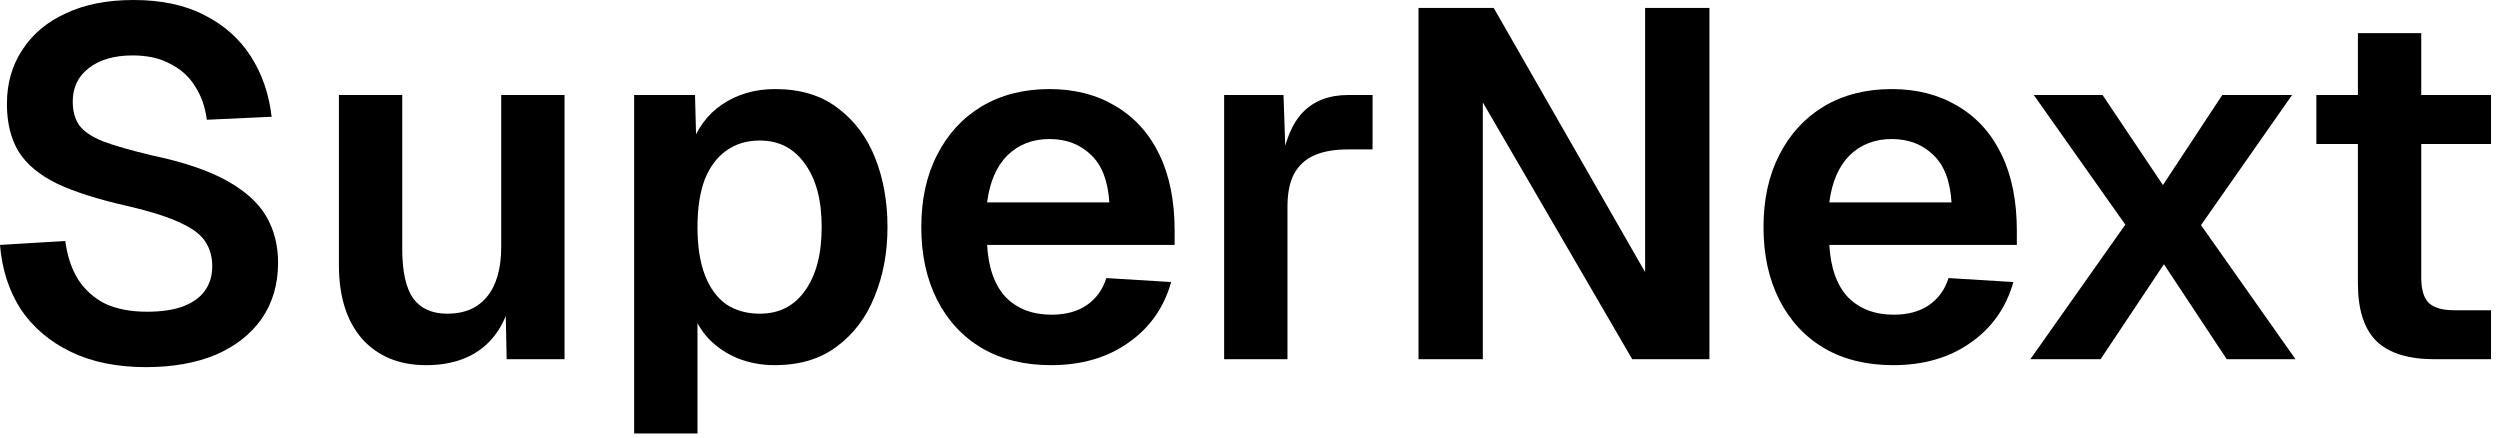
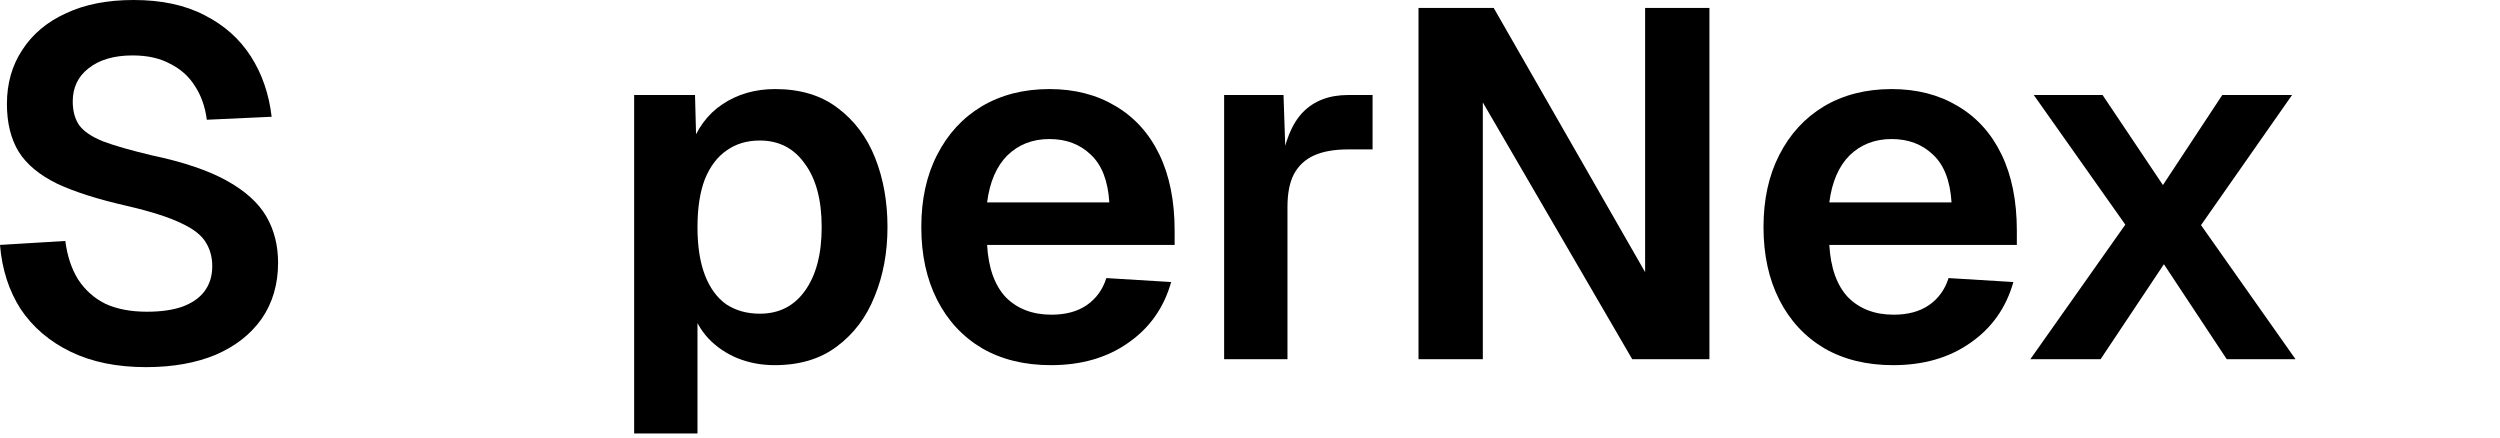
<svg xmlns="http://www.w3.org/2000/svg" fill="none" height="100%" overflow="visible" preserveAspectRatio="none" style="display: block;" viewBox="0 0 177 31" width="100%">
  <g id="SuperNext">
    <path d="M10.334 25.993C8.279 25.993 6.504 25.631 5.009 24.907C3.515 24.183 2.335 23.179 1.471 21.895C0.631 20.587 0.14 19.069 0 17.34L4.624 17.06C4.764 18.135 5.068 19.045 5.535 19.793C6.025 20.54 6.668 21.112 7.462 21.509C8.279 21.883 9.26 22.07 10.404 22.07C11.385 22.07 12.214 21.953 12.892 21.72C13.592 21.463 14.118 21.101 14.468 20.634C14.842 20.143 15.028 19.547 15.028 18.847C15.028 18.216 14.877 17.656 14.573 17.165C14.27 16.652 13.686 16.196 12.822 15.799C11.957 15.379 10.673 14.97 8.968 14.573C6.913 14.106 5.266 13.581 4.029 12.997C2.791 12.389 1.892 11.642 1.331 10.755C0.771 9.844 0.49 8.711 0.49 7.357C0.49 5.909 0.852 4.636 1.576 3.538C2.3 2.417 3.328 1.553 4.659 0.946C5.99 0.315 7.59 0 9.458 0C11.444 0 13.125 0.362 14.503 1.086C15.881 1.787 16.967 2.756 17.761 3.994C18.555 5.231 19.045 6.656 19.232 8.267L14.643 8.478C14.526 7.567 14.246 6.773 13.802 6.095C13.382 5.418 12.798 4.893 12.051 4.519C11.327 4.122 10.439 3.924 9.388 3.924C8.081 3.924 7.041 4.227 6.271 4.834C5.523 5.418 5.15 6.201 5.15 7.181C5.15 7.859 5.301 8.419 5.605 8.863C5.932 9.307 6.504 9.692 7.322 10.019C8.139 10.323 9.283 10.649 10.755 11C12.973 11.467 14.736 12.062 16.044 12.787C17.352 13.51 18.286 14.351 18.847 15.309C19.407 16.266 19.688 17.364 19.688 18.602C19.688 20.12 19.302 21.439 18.532 22.56C17.761 23.658 16.675 24.51 15.274 25.117C13.872 25.701 12.226 25.993 10.334 25.993Z" fill="black" />
-     <path d="M30.161 25.853C28.269 25.853 26.763 25.234 25.642 23.997C24.544 22.735 23.995 20.995 23.995 18.777V6.726H28.479V17.656C28.479 19.221 28.736 20.377 29.25 21.124C29.787 21.848 30.593 22.21 31.667 22.21C32.882 22.21 33.816 21.813 34.47 21.019C35.147 20.201 35.486 19.022 35.486 17.481V6.726H39.97V25.433H35.871L35.766 20.283L36.327 20.458C36.046 22.233 35.381 23.576 34.33 24.487C33.279 25.398 31.889 25.853 30.161 25.853Z" fill="black" />
    <path d="M44.898 30.688V6.726H49.207L49.312 10.72L48.856 10.509C49.324 9.132 50.083 8.092 51.133 7.392C52.208 6.668 53.457 6.306 54.882 6.306C56.657 6.306 58.128 6.749 59.296 7.637C60.487 8.524 61.374 9.704 61.958 11.175C62.542 12.646 62.834 14.281 62.834 16.079C62.834 17.878 62.53 19.512 61.923 20.984C61.339 22.455 60.452 23.634 59.261 24.522C58.093 25.409 56.622 25.853 54.847 25.853C53.913 25.853 53.037 25.69 52.219 25.363C51.425 25.036 50.736 24.569 50.153 23.962C49.592 23.354 49.195 22.642 48.962 21.825L49.382 21.474V30.688H44.898ZM53.796 22.21C55.151 22.21 56.213 21.673 56.984 20.599C57.778 19.501 58.175 17.994 58.175 16.079C58.175 14.164 57.778 12.67 56.984 11.595C56.213 10.498 55.151 9.949 53.796 9.949C52.885 9.949 52.103 10.182 51.449 10.649C50.795 11.093 50.281 11.771 49.907 12.681C49.557 13.592 49.382 14.725 49.382 16.079C49.382 17.434 49.557 18.567 49.907 19.477C50.258 20.388 50.76 21.077 51.414 21.544C52.091 21.988 52.885 22.21 53.796 22.21Z" fill="black" />
    <path d="M74.406 25.853C72.537 25.853 70.914 25.456 69.537 24.662C68.159 23.845 67.096 22.7 66.349 21.229C65.601 19.758 65.228 18.041 65.228 16.079C65.228 14.118 65.601 12.413 66.349 10.965C67.096 9.494 68.147 8.349 69.501 7.532C70.879 6.714 72.479 6.306 74.301 6.306C76.076 6.306 77.629 6.703 78.96 7.497C80.314 8.291 81.354 9.435 82.078 10.93C82.802 12.425 83.164 14.223 83.164 16.325V17.34H69.887C69.98 18.975 70.424 20.213 71.218 21.054C72.035 21.871 73.11 22.28 74.441 22.28C75.445 22.28 76.274 22.058 76.928 21.614C77.605 21.147 78.073 20.505 78.329 19.688L82.918 19.968C82.405 21.79 81.389 23.226 79.871 24.277C78.376 25.328 76.555 25.853 74.406 25.853ZM69.887 14.328H78.54C78.446 12.81 78.014 11.689 77.243 10.965C76.473 10.217 75.492 9.844 74.301 9.844C73.11 9.844 72.117 10.229 71.323 11C70.552 11.771 70.074 12.88 69.887 14.328Z" fill="black" />
    <path d="M86.669 25.433V6.726H90.873L91.048 11.911L90.662 11.841C90.943 10.042 91.468 8.746 92.239 7.952C93.033 7.135 94.107 6.726 95.462 6.726H97.178V10.579H95.427C94.469 10.579 93.675 10.72 93.044 11C92.414 11.28 91.935 11.724 91.608 12.331C91.305 12.915 91.153 13.686 91.153 14.643V25.433H86.669Z" fill="black" />
    <path d="M100.43 25.433V0.561H105.754L116.474 19.267V0.561H121.028V25.433H115.563L104.984 7.252V25.433H100.43Z" fill="black" />
    <path d="M134.035 25.853C132.166 25.853 130.543 25.456 129.165 24.662C127.787 23.845 126.725 22.7 125.977 21.229C125.23 19.758 124.856 18.041 124.856 16.079C124.856 14.118 125.23 12.413 125.977 10.965C126.725 9.494 127.776 8.349 129.13 7.532C130.508 6.714 132.108 6.306 133.929 6.306C135.704 6.306 137.257 6.703 138.589 7.497C139.943 8.291 140.982 9.435 141.706 10.93C142.43 12.425 142.792 14.223 142.792 16.325V17.34H129.515C129.609 18.975 130.053 20.213 130.847 21.054C131.664 21.871 132.738 22.28 134.07 22.28C135.074 22.28 135.903 22.058 136.557 21.614C137.234 21.147 137.701 20.505 137.958 19.688L142.547 19.968C142.033 21.79 141.017 23.226 139.499 24.277C138.005 25.328 136.183 25.853 134.035 25.853ZM129.515 14.328H138.168C138.075 12.81 137.643 11.689 136.872 10.965C136.101 10.217 135.12 9.844 133.929 9.844C132.738 9.844 131.746 10.229 130.952 11C130.181 11.771 129.702 12.88 129.515 14.328Z" fill="black" />
    <path d="M143.746 25.433L150.472 15.904L143.991 6.726H148.861L153.135 13.102L157.338 6.726H162.278L155.832 15.939L162.523 25.433H157.654L153.205 18.707L148.721 25.433H143.746Z" fill="black" />
-     <path d="M172.37 25.433C170.502 25.433 169.124 25.001 168.237 24.137C167.373 23.273 166.94 21.918 166.94 20.073V2.347H171.425V19.653C171.425 20.517 171.611 21.124 171.985 21.474C172.359 21.801 172.943 21.965 173.737 21.965H176.364V25.433H172.37ZM163.998 10.194V6.726H176.364V10.194H163.998Z" fill="black" />
  </g>
</svg>